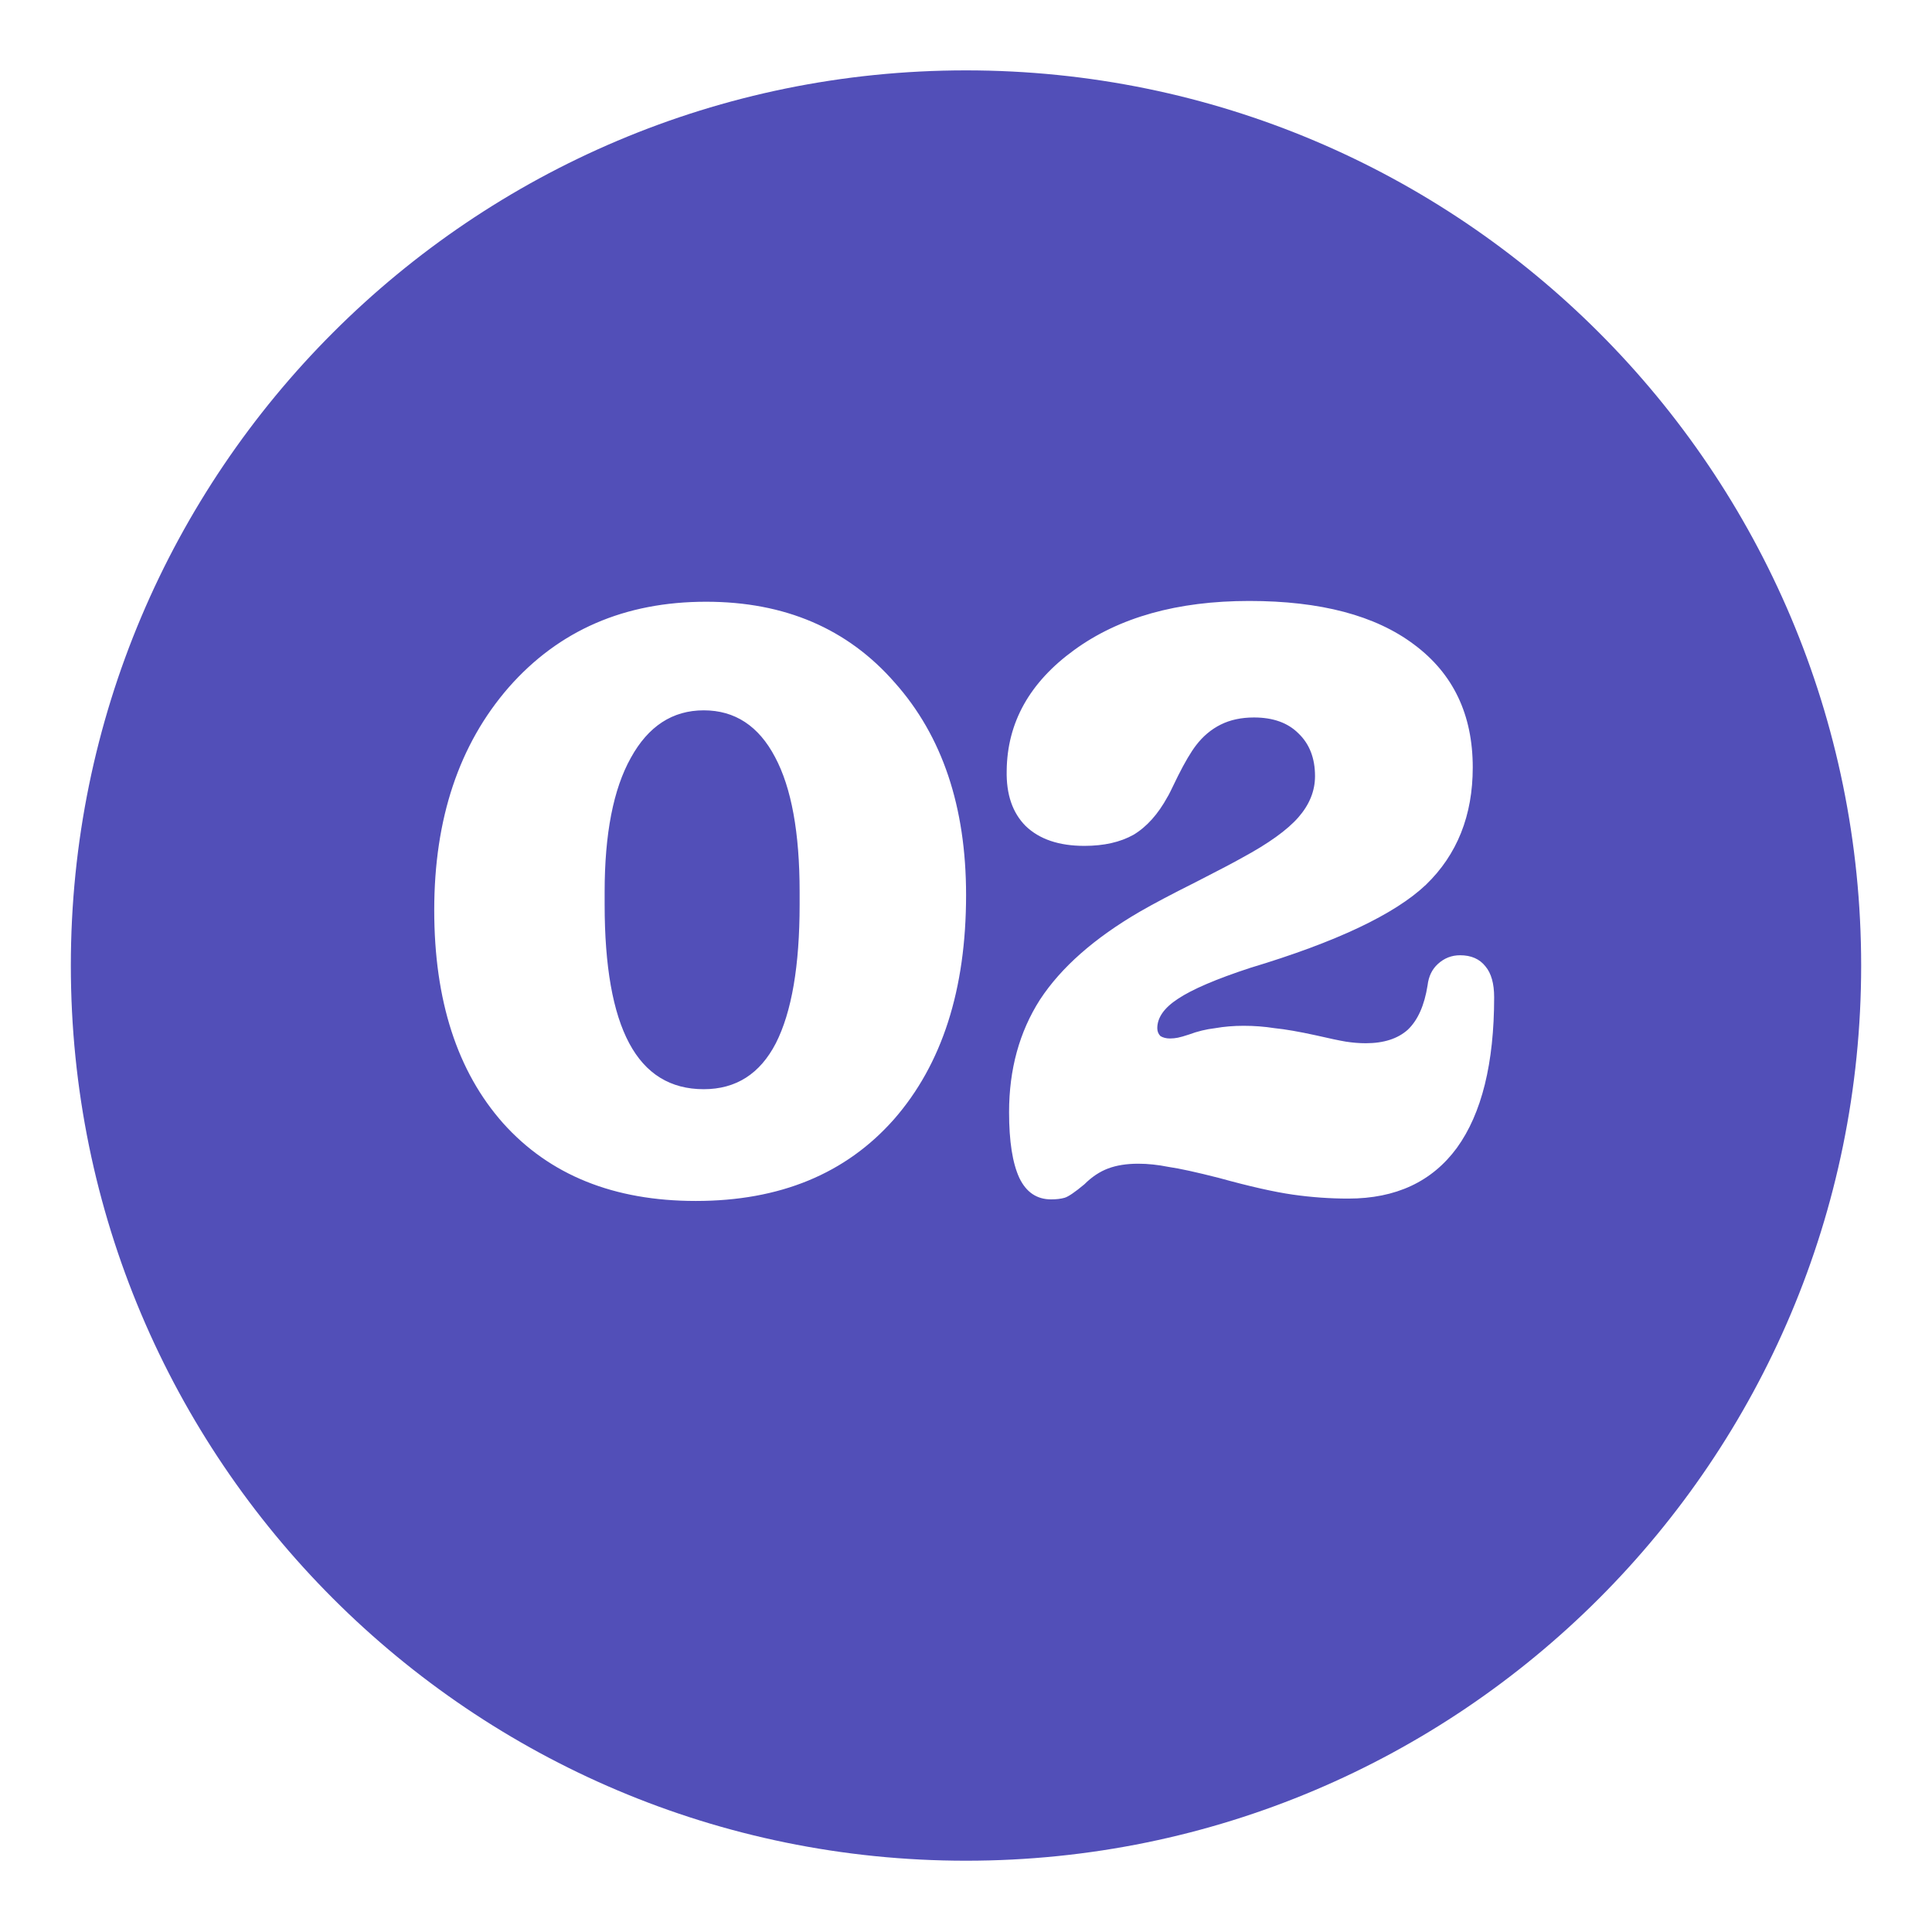
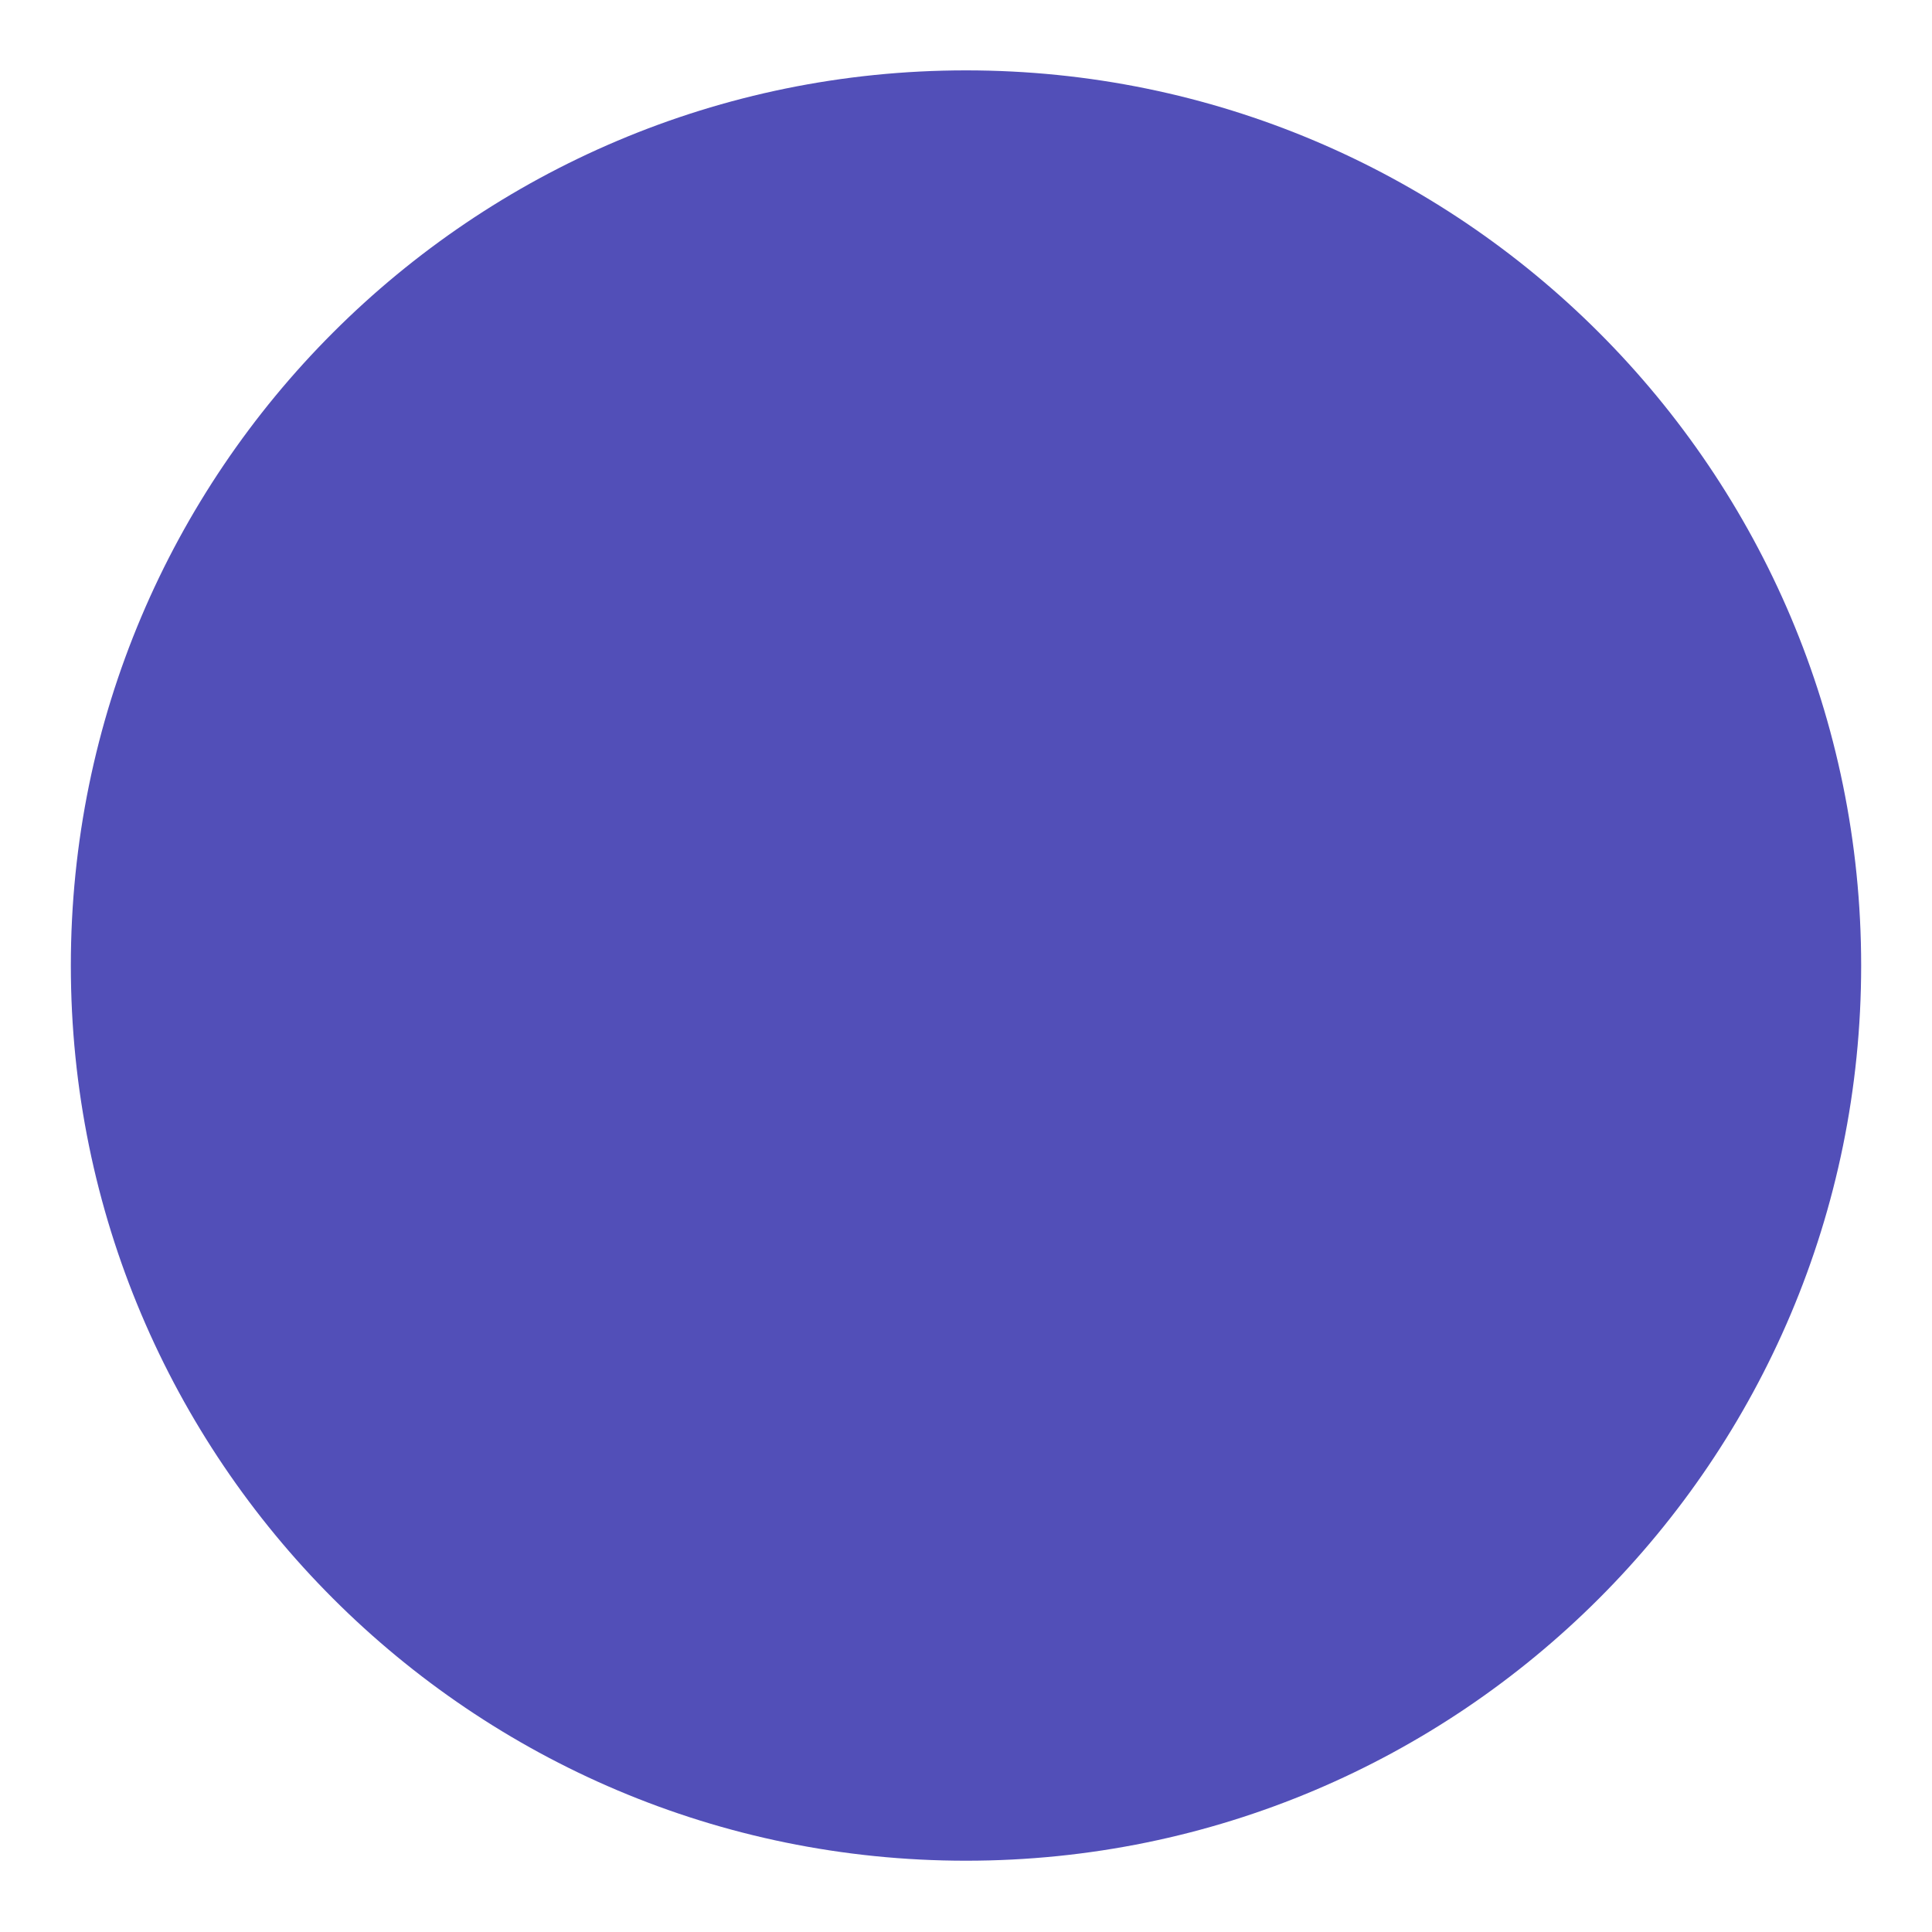
<svg xmlns="http://www.w3.org/2000/svg" fill="none" height="156" viewBox="0 0 156 156" width="156">
  <filter id="a" color-interpolation-filters="sRGB" filterUnits="userSpaceOnUse" height="154.729" width="154.728" x=".636" y=".599">
    <feFlood flood-opacity="0" result="BackgroundImageFix" />
    <feColorMatrix in="SourceAlpha" result="hardAlpha" type="matrix" values="0 0 0 0 0 0 0 0 0 0 0 0 0 0 0 0 0 0 127 0" />
    <feOffset dy="1.271" />
    <feGaussianBlur stdDeviation="2.542" />
    <feComposite in2="hardAlpha" operator="out" />
    <feColorMatrix type="matrix" values="0 0 0 0 0.11 0 0 0 0 0.11 0 0 0 0 0.117 0 0 0 0.15 0" />
    <feBlend in2="BackgroundImageFix" mode="normal" result="effect1_dropShadow_51_539" />
    <feBlend in="SourceGraphic" in2="effect1_dropShadow_51_539" mode="normal" result="shape" />
  </filter>
  <g filter="url(#a)">
    <path clip-rule="evenodd" d="m78 148.973c39.919 0 72.28-32.361 72.28-72.281 0-39.92-32.361-72.281-72.28-72.281-39.919 0-72.28 32.361-72.28 72.281 0 39.92 32.361 72.281 72.28 72.281z" fill="#524fb8" fill-rule="evenodd" />
  </g>
-   <path d="m78.006 72.268c0 7.637-1.941 13.675-5.824 18.112-3.883 4.395-9.216 6.592-16 6.592-6.613 0-11.797-2.091-15.552-6.272-3.712-4.181-5.568-9.92-5.568-17.216 0-7.381 2.005-13.376 6.016-17.984 4.053-4.608 9.365-6.912 15.936-6.912 6.357 0 11.435 2.176 15.232 6.528 3.84 4.309 5.76 10.027 5.76 17.152zm-21.184 15.68c2.603 0 4.544-1.237 5.824-3.712 1.28-2.517 1.92-6.251 1.92-11.2v-1.024c0-4.779-.661-8.405-1.984-10.88-1.323-2.517-3.243-3.776-5.76-3.776-2.517 0-4.48 1.28-5.888 3.84-1.408 2.517-2.112 6.123-2.112 10.816v1.024c0 4.992.661 8.725 1.984 11.2 1.323 2.475 3.328 3.712 6.016 3.712zm30.736 7.68c-.768.64-1.301 1.003-1.6 1.088-.299.085-.661.128-1.088.128-1.152 0-2.005-.576-2.56-1.728-.555-1.195-.832-2.965-.832-5.312 0-3.456.832-6.485 2.496-9.088 1.707-2.603 4.395-4.971 8.064-7.104 1.109-.64 2.603-1.429 4.48-2.368 1.92-.981 3.179-1.643 3.776-1.984 2.133-1.152 3.648-2.24 4.544-3.264s1.344-2.133 1.344-3.328c0-1.451-.448-2.603-1.344-3.456-.854-.853-2.048-1.28-3.584-1.28-1.024 0-1.92.192-2.688.576s-1.429.939-1.984 1.664c-.427.555-.917 1.387-1.472 2.496-.512 1.067-.789 1.621-.832 1.664-.768 1.408-1.685 2.432-2.752 3.072-1.067.597-2.389.896-3.968.896-2.048 0-3.627-.533-4.736-1.6-1.067-1.067-1.579-2.56-1.536-4.48.043-3.883 1.856-7.125 5.44-9.728 3.627-2.645 8.341-3.968 14.144-3.968 5.76 0 10.197 1.173 13.312 3.52 3.157 2.347 4.736 5.653 4.736 9.92 0 3.883-1.259 7.04-3.776 9.472-2.518 2.389-7.254 4.629-14.208 6.72-2.731.896-4.672 1.728-5.824 2.496-1.109.725-1.664 1.515-1.664 2.368 0 .256.085.469.256.64.213.128.469.192.768.192.213 0 .427-.021.64-.064.213-.043.512-.128.896-.256.683-.256 1.387-.427 2.112-.512.725-.128 1.493-.192 2.304-.192.853 0 1.685.064 2.496.192.853.085 1.962.277 3.328.576 1.109.256 1.92.427 2.432.512.554.085 1.088.128 1.6.128 1.45 0 2.581-.363 3.392-1.088.81-.768 1.344-1.963 1.6-3.584.085-.725.362-1.301.832-1.728.512-.469 1.109-.704 1.792-.704.896 0 1.578.299 2.048.896.469.555.704 1.387.704 2.496 0 5.333-1.003 9.387-3.008 12.16-2.006 2.731-4.928 4.096-8.768 4.096-1.494 0-2.987-.107-4.48-.32-1.494-.213-3.478-.661-5.952-1.344-1.835-.469-3.2-.768-4.096-.896-.853-.171-1.664-.256-2.432-.256-.939 0-1.749.128-2.432.384-.683.256-1.323.683-1.92 1.28z" fill="#fff" />
</svg>